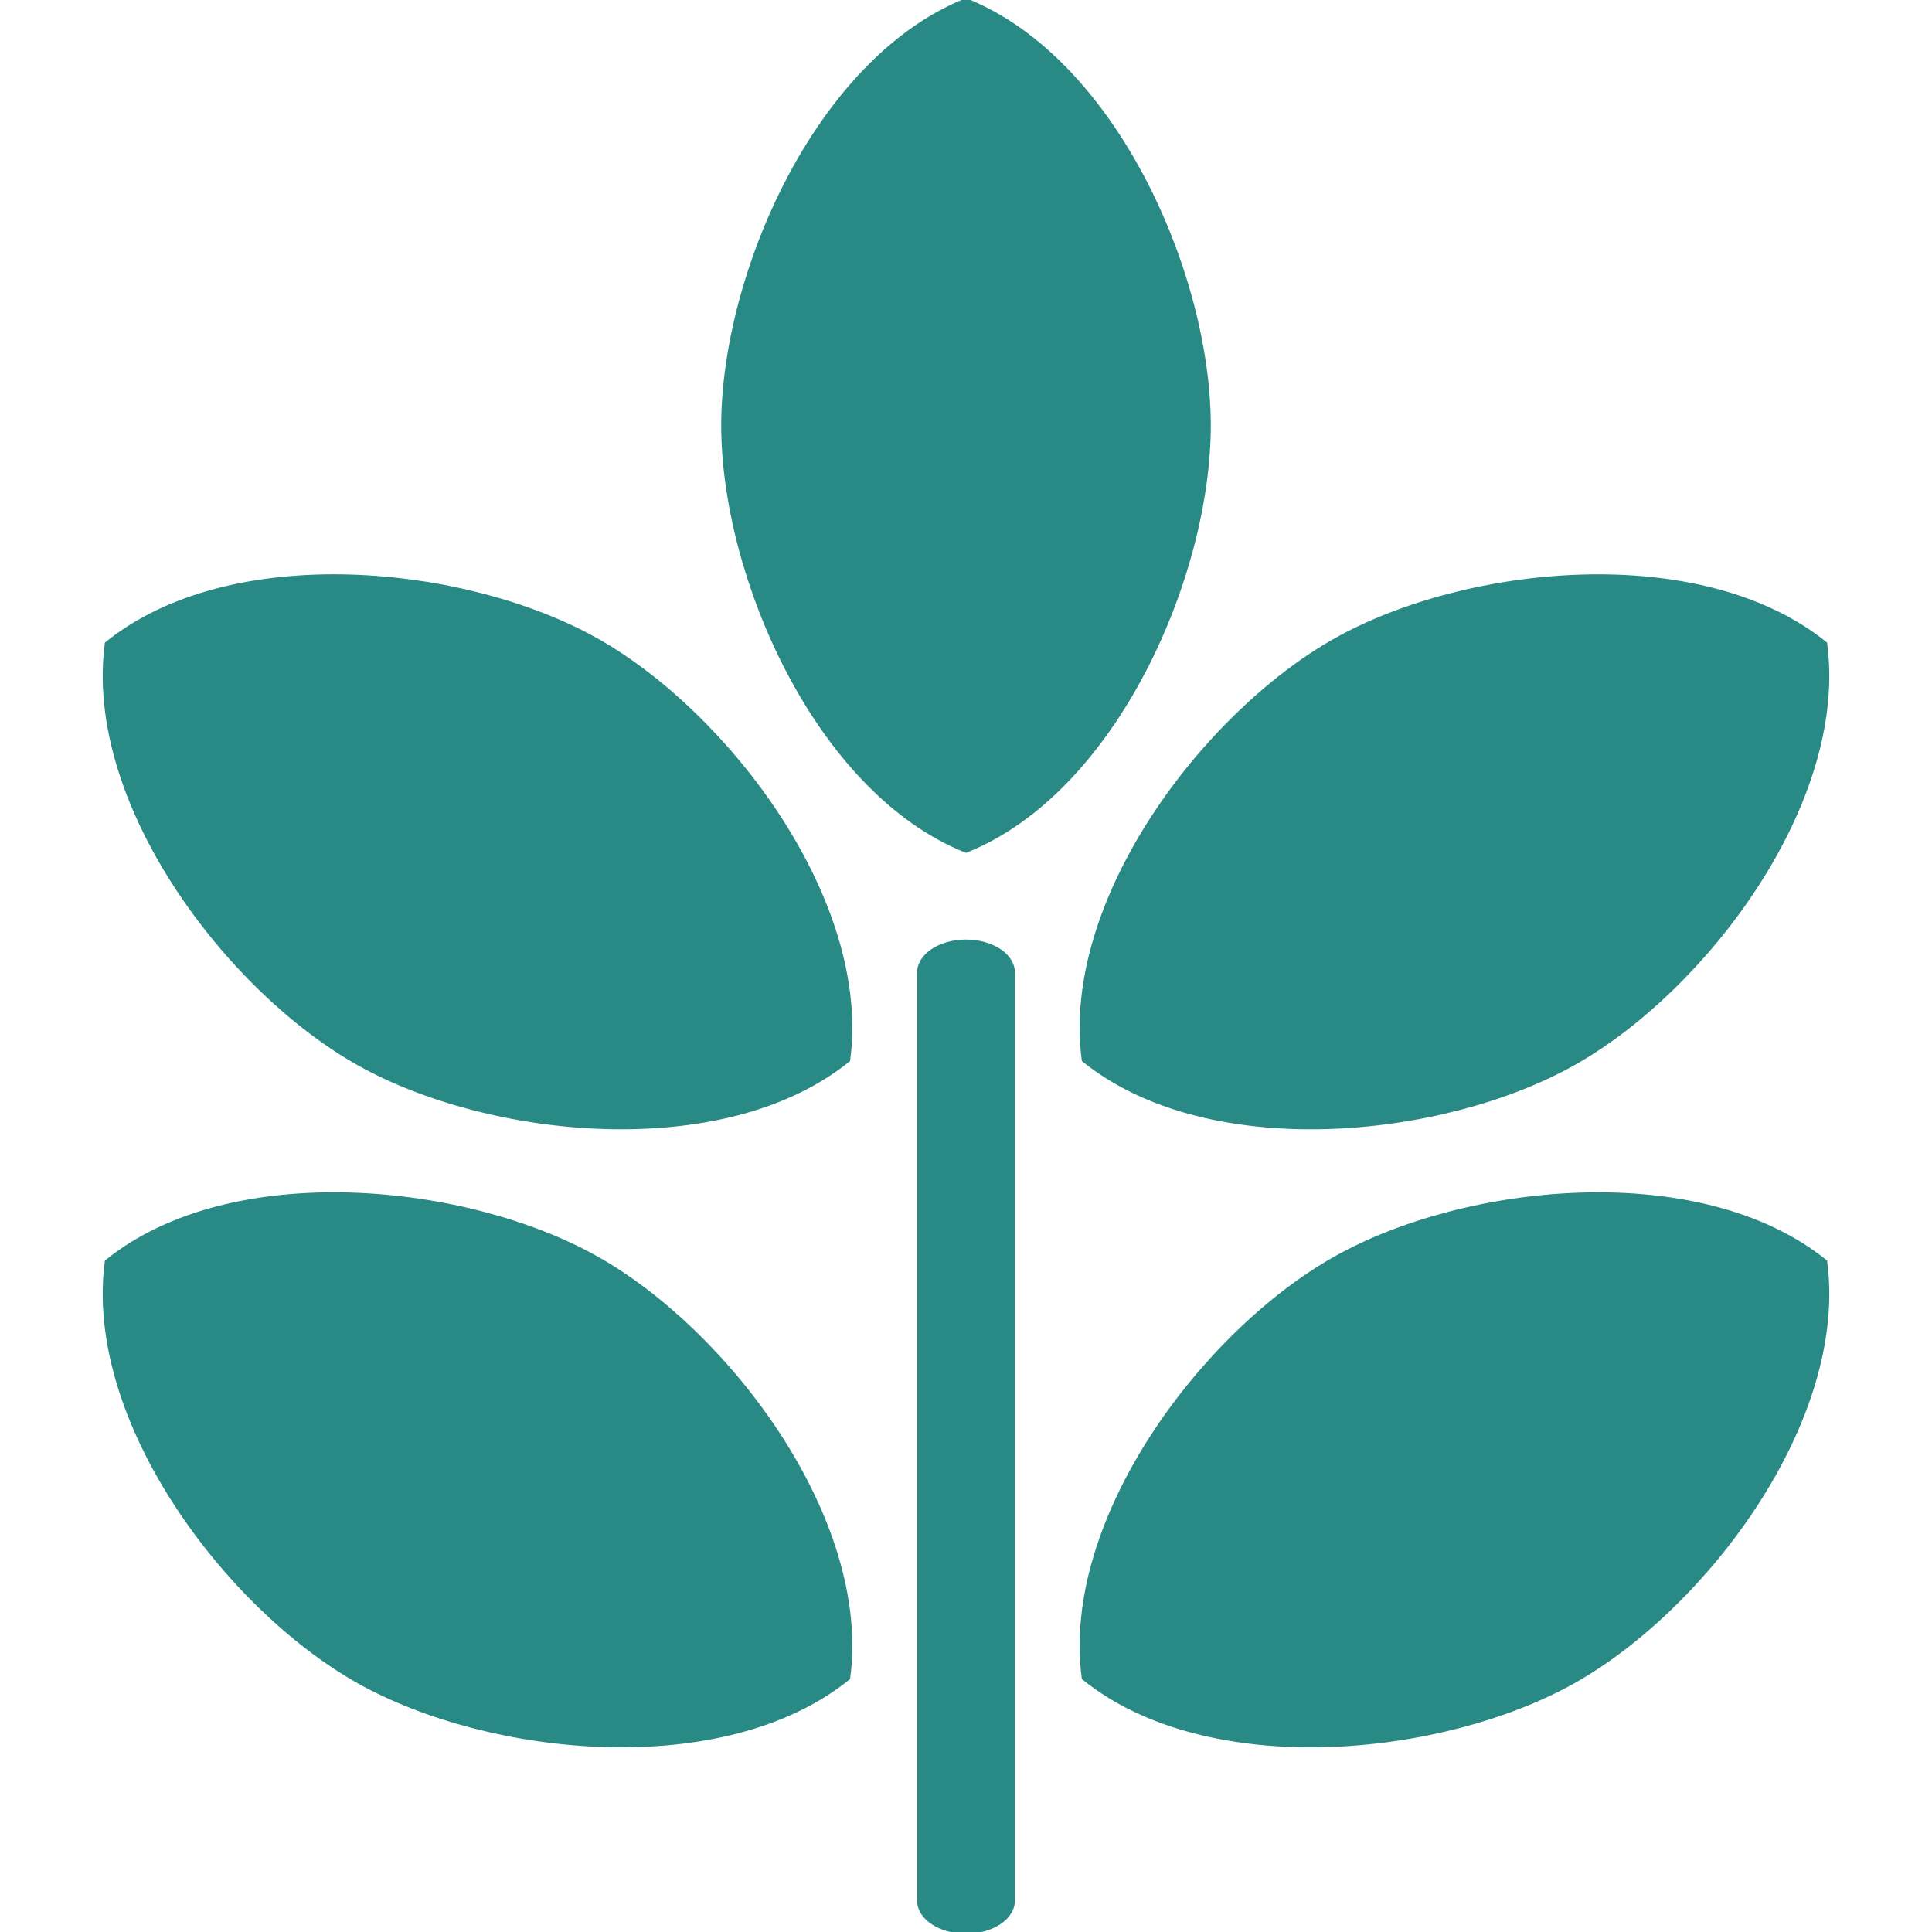
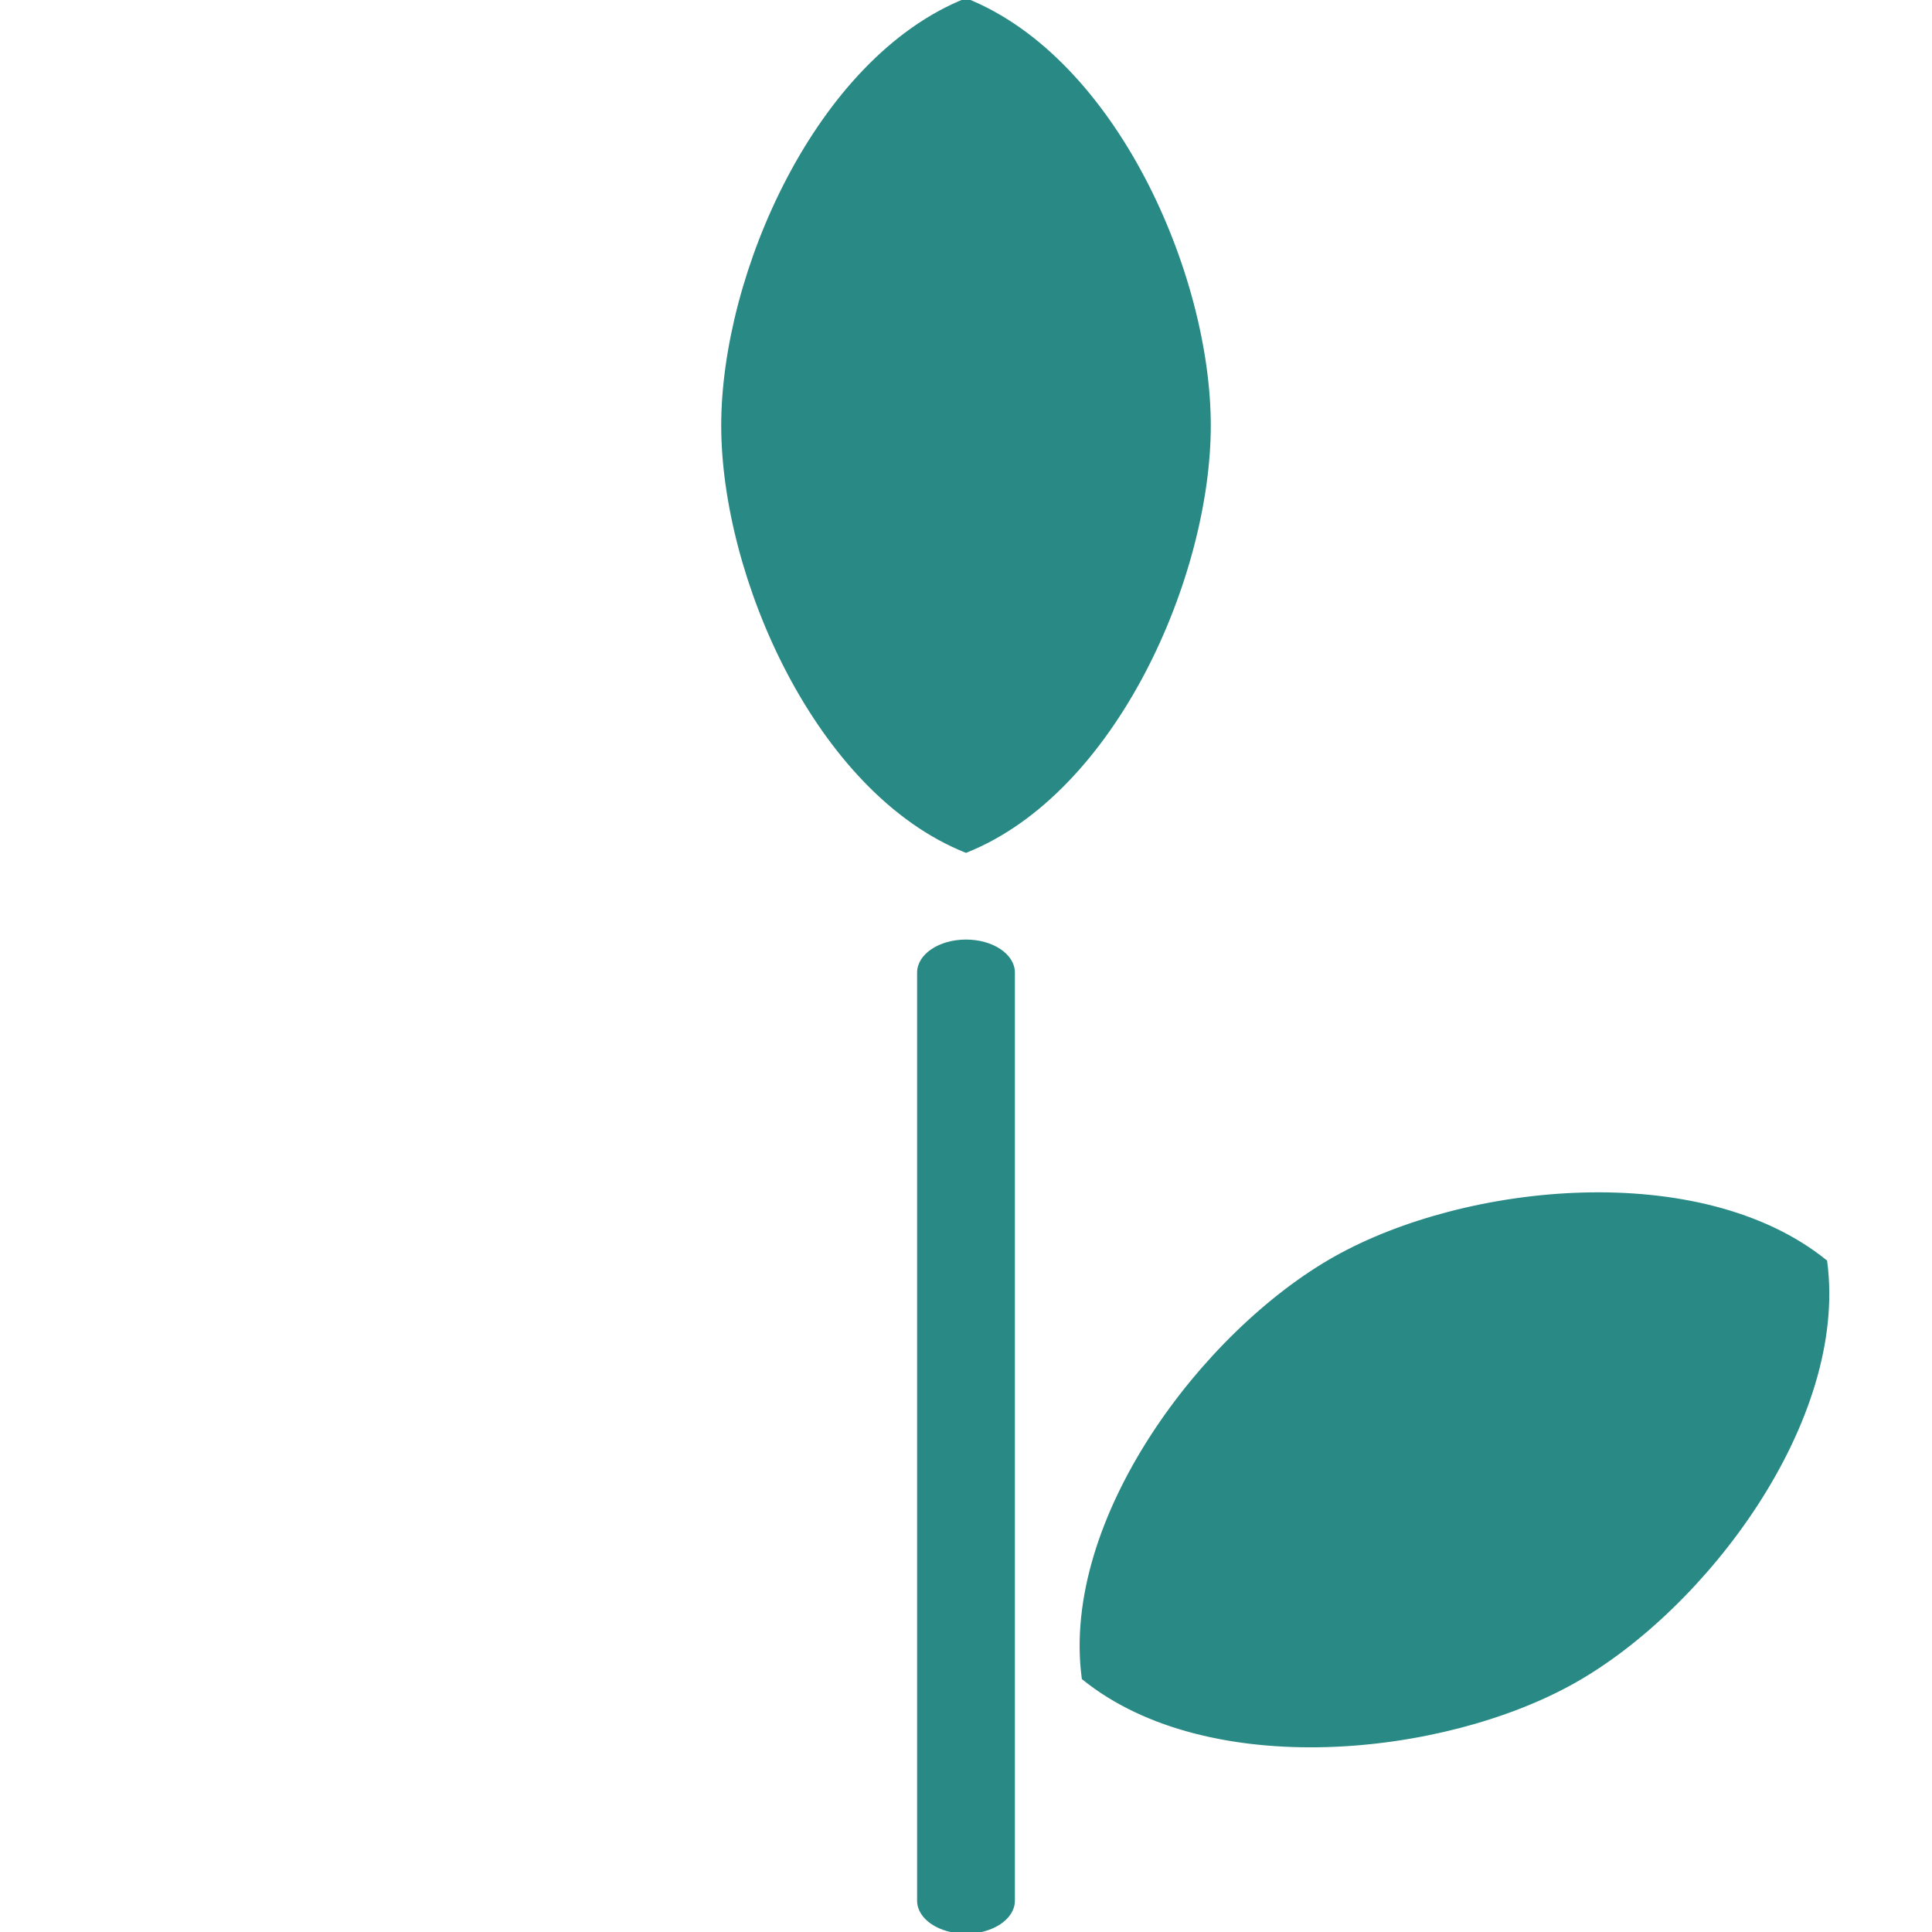
<svg xmlns="http://www.w3.org/2000/svg" fill="#298985" version="1.1" id="Capa_1" width="800px" height="800px" viewBox="0 0 563.732 563.731" xml:space="preserve" stroke="#298985">
  <g id="SVGRepo_bgCarrier" stroke-width="0" />
  <g id="SVGRepo_tracerCarrier" stroke-linecap="round" stroke-linejoin="round" />
  <g id="SVGRepo_iconCarrier">
    <g>
      <g>
        <path d="M352.791,124.15c0-43.911-27.448-106.815-70.925-124.15c-43.477,17.335-70.925,80.239-70.925,124.15 c0,43.911,27.448,106.812,70.925,124.166C325.342,230.966,352.791,168.064,352.791,124.15z" />
-         <path d="M316.14,309.326c36.414,29.438,104.723,22.549,143.004,1.047c38.277-21.484,79.679-76.225,73.504-122.615 c-36.396-29.403-104.686-22.549-142.967-1.065C351.404,208.196,309.968,262.921,316.14,309.326z" />
        <path d="M459.143,490.711c38.278-21.484,79.68-76.243,73.505-122.63c-36.396-29.403-104.686-22.549-142.967-1.046 c-38.296,21.502-79.716,76.225-73.541,122.632C352.537,519.102,420.848,512.195,459.143,490.711z" />
-         <path d="M104.606,310.373c38.262,21.502,106.589,28.391,142.966-1.047c6.19-46.387-35.245-101.112-73.504-122.633 c-38.281-21.484-106.589-28.357-142.984,1.065C24.911,234.148,66.347,288.889,104.606,310.373z" />
-         <path d="M104.606,490.711c38.262,21.487,106.589,28.391,142.966-1.044c6.19-46.39-35.245-101.13-73.504-122.632 c-38.263-21.503-106.589-28.376-142.984,1.046C24.911,414.468,66.328,469.227,104.606,490.711z" />
        <path d="M268.098,283.781v270.819c0,5.043,6.163,9.131,13.768,9.131c7.604,0,13.767-4.088,13.767-9.131V283.781 c0-5.043-6.163-9.131-13.767-9.131C274.261,274.65,268.098,278.738,268.098,283.781z" />
      </g>
    </g>
  </g>
</svg>